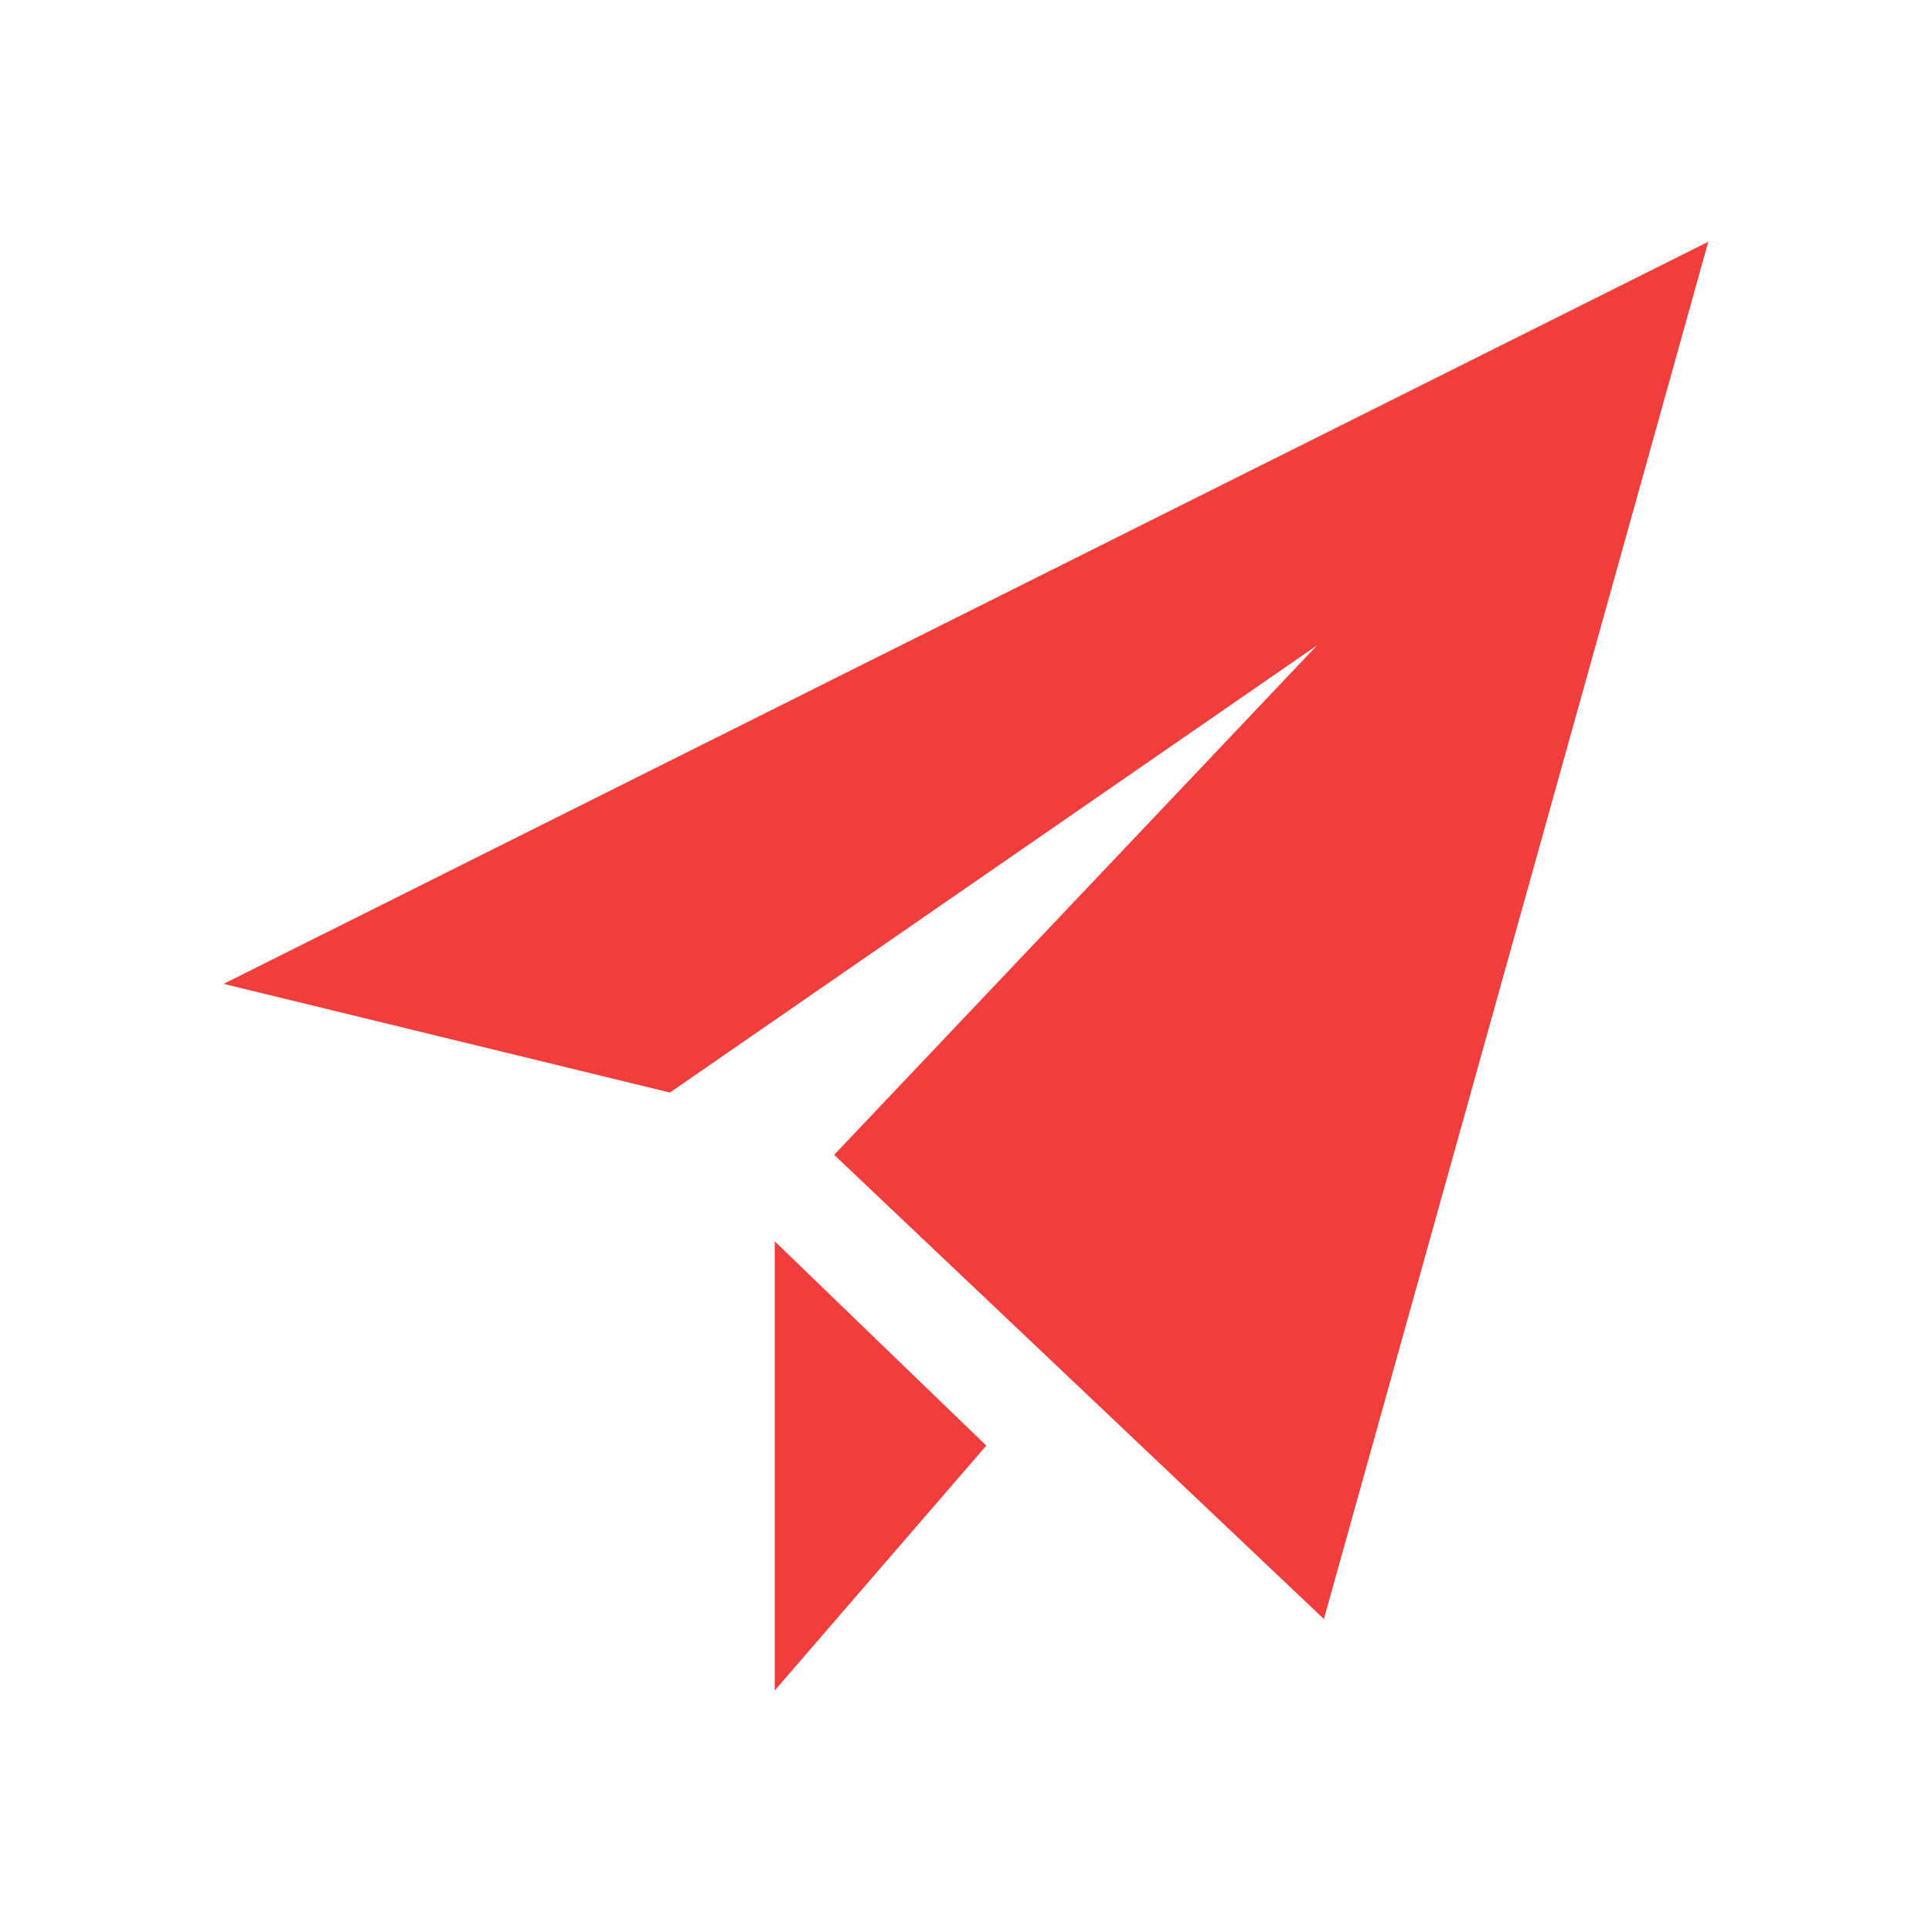
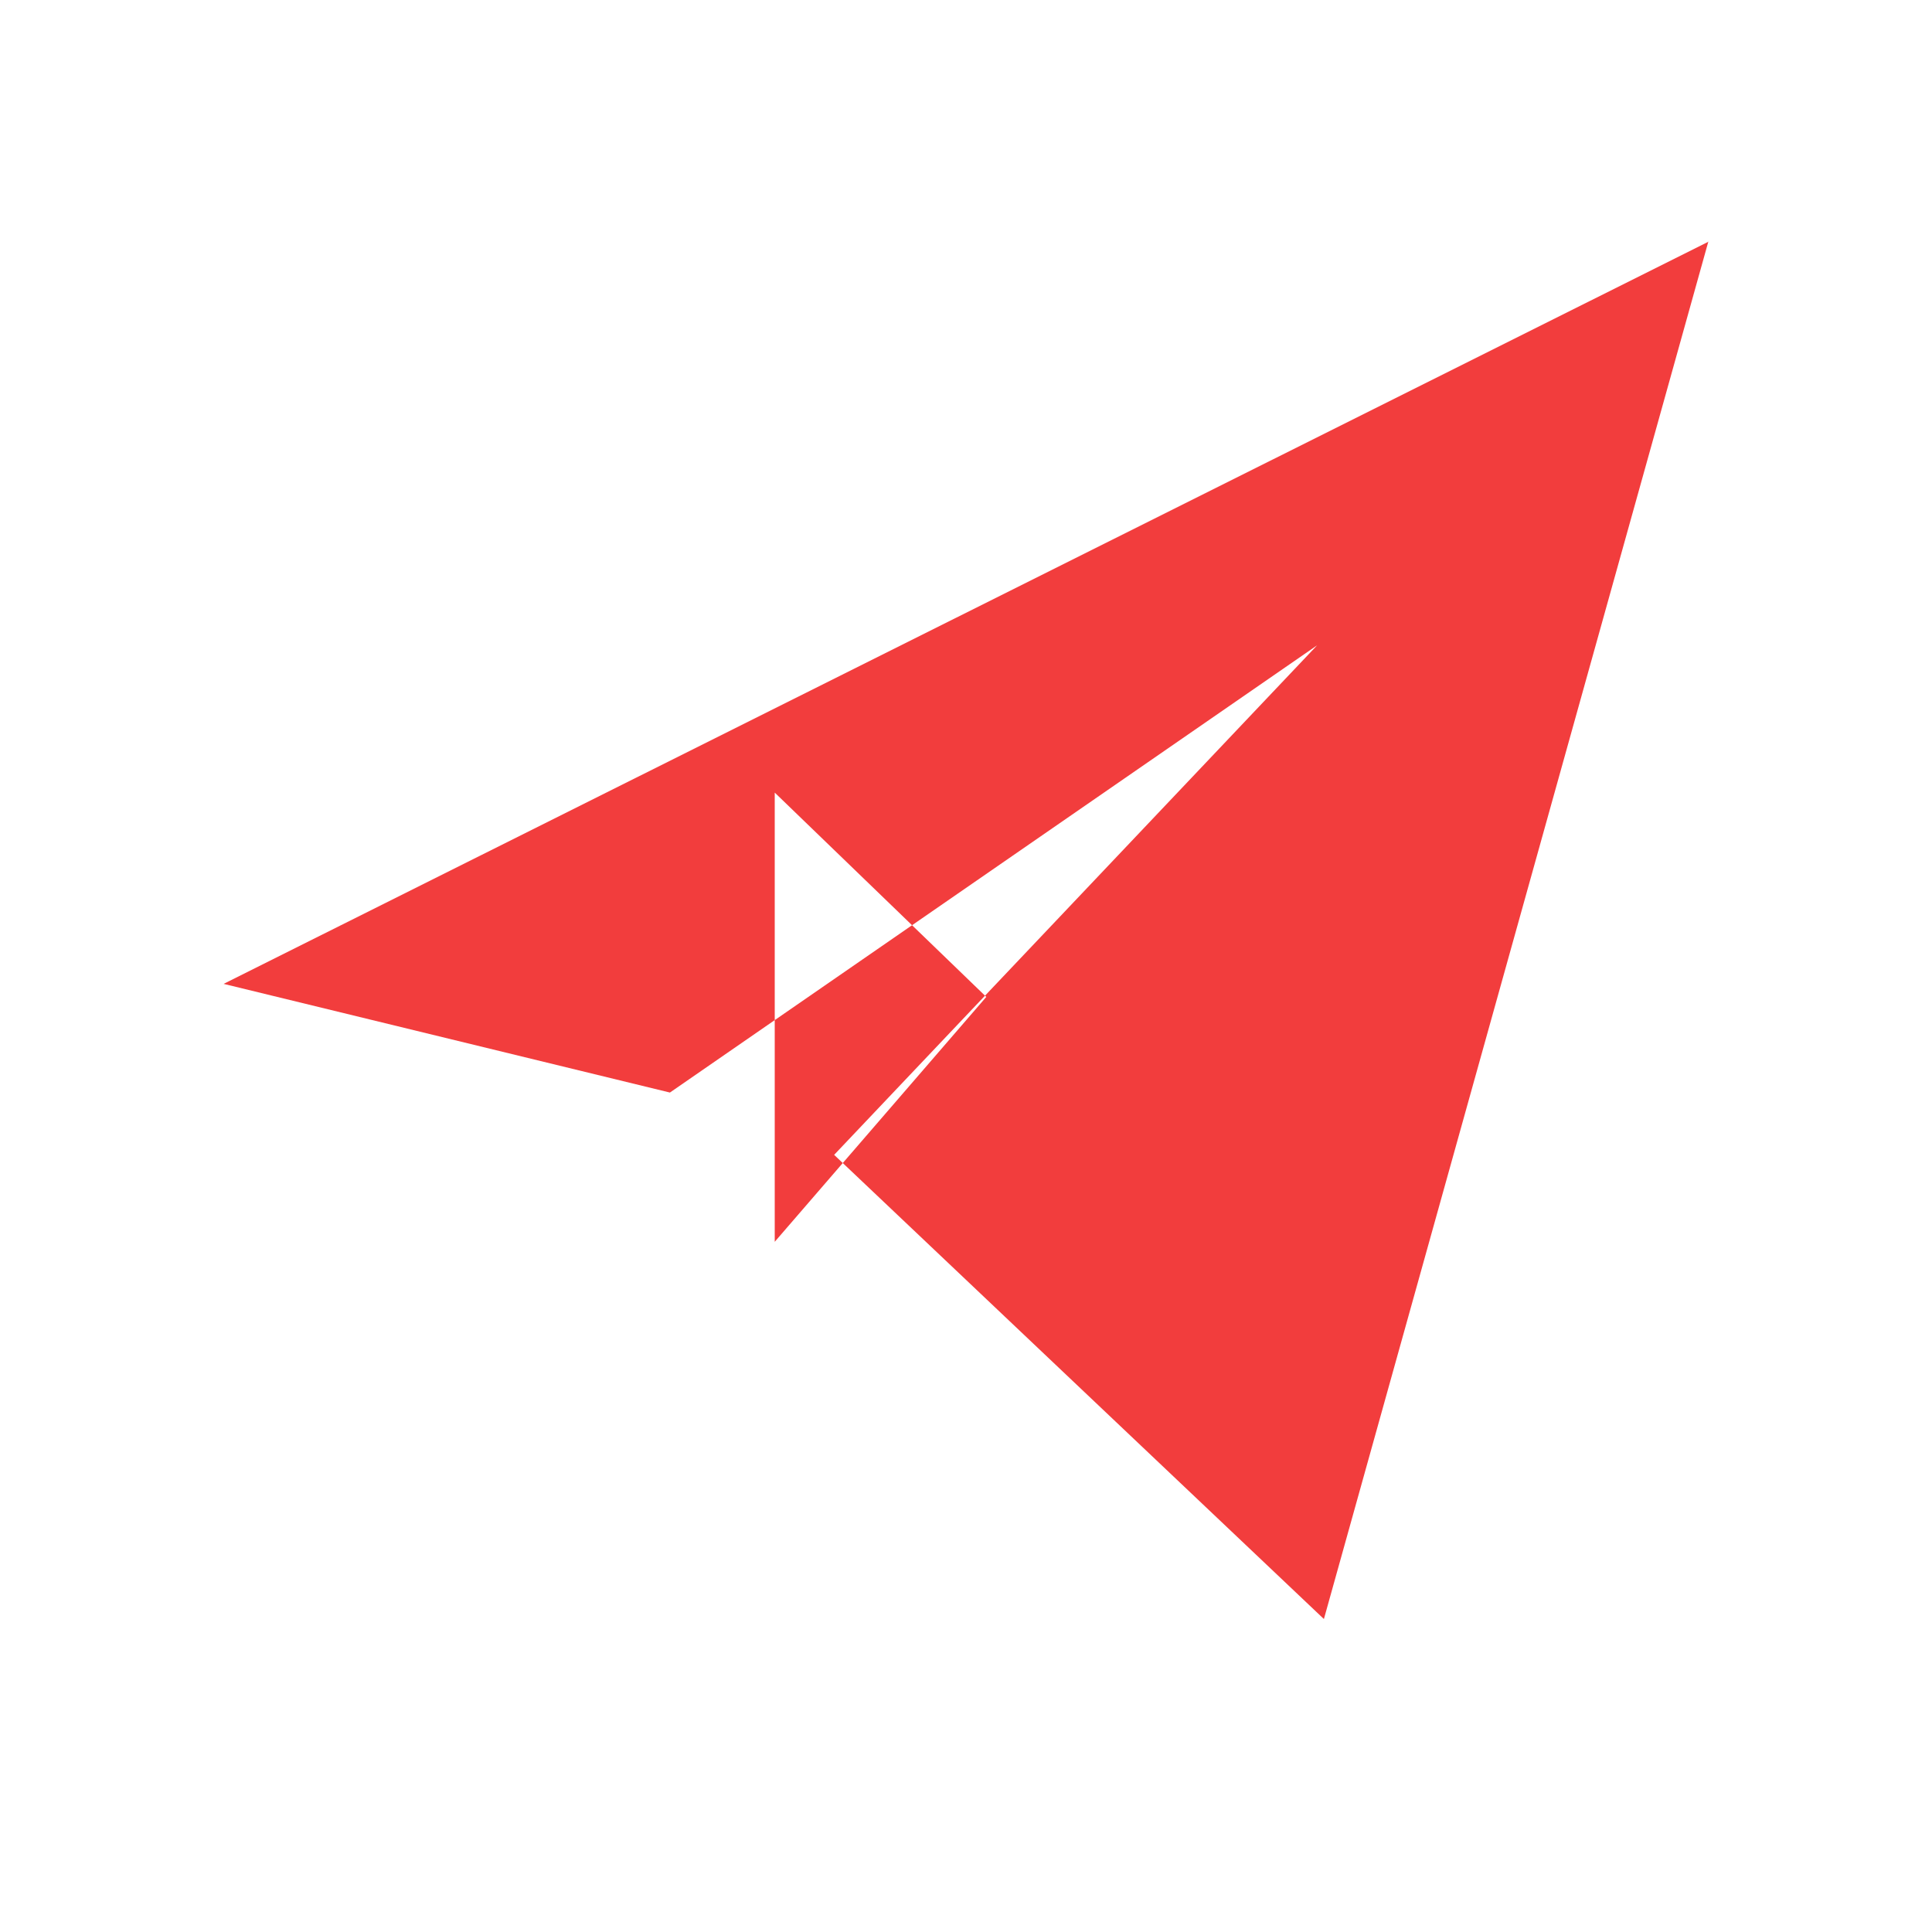
<svg xmlns="http://www.w3.org/2000/svg" id="_レイヤー_2" width="40" height="40" viewBox="0 0 40 40">
  <defs>
    <style>.cls-1{fill:none;}.cls-2{fill:#f23d3d;}</style>
  </defs>
  <g id="_レイヤー_3">
-     <rect class="cls-1" width="40" height="40" />
-     <path id="paper-plane-icon" class="cls-2" d="M35.37,5l-7.96,28.52-10.14-9.61,10-10.55-13.4,9.26-9.24-2.25,30.75-15.37ZM16.04,25.71v9.29l4.38-5.07-4.38-4.23Z" />
+     <path id="paper-plane-icon" class="cls-2" d="M35.37,5l-7.96,28.52-10.14-9.61,10-10.55-13.4,9.26-9.24-2.25,30.75-15.37ZM16.04,25.71l4.38-5.07-4.38-4.23Z" />
  </g>
</svg>